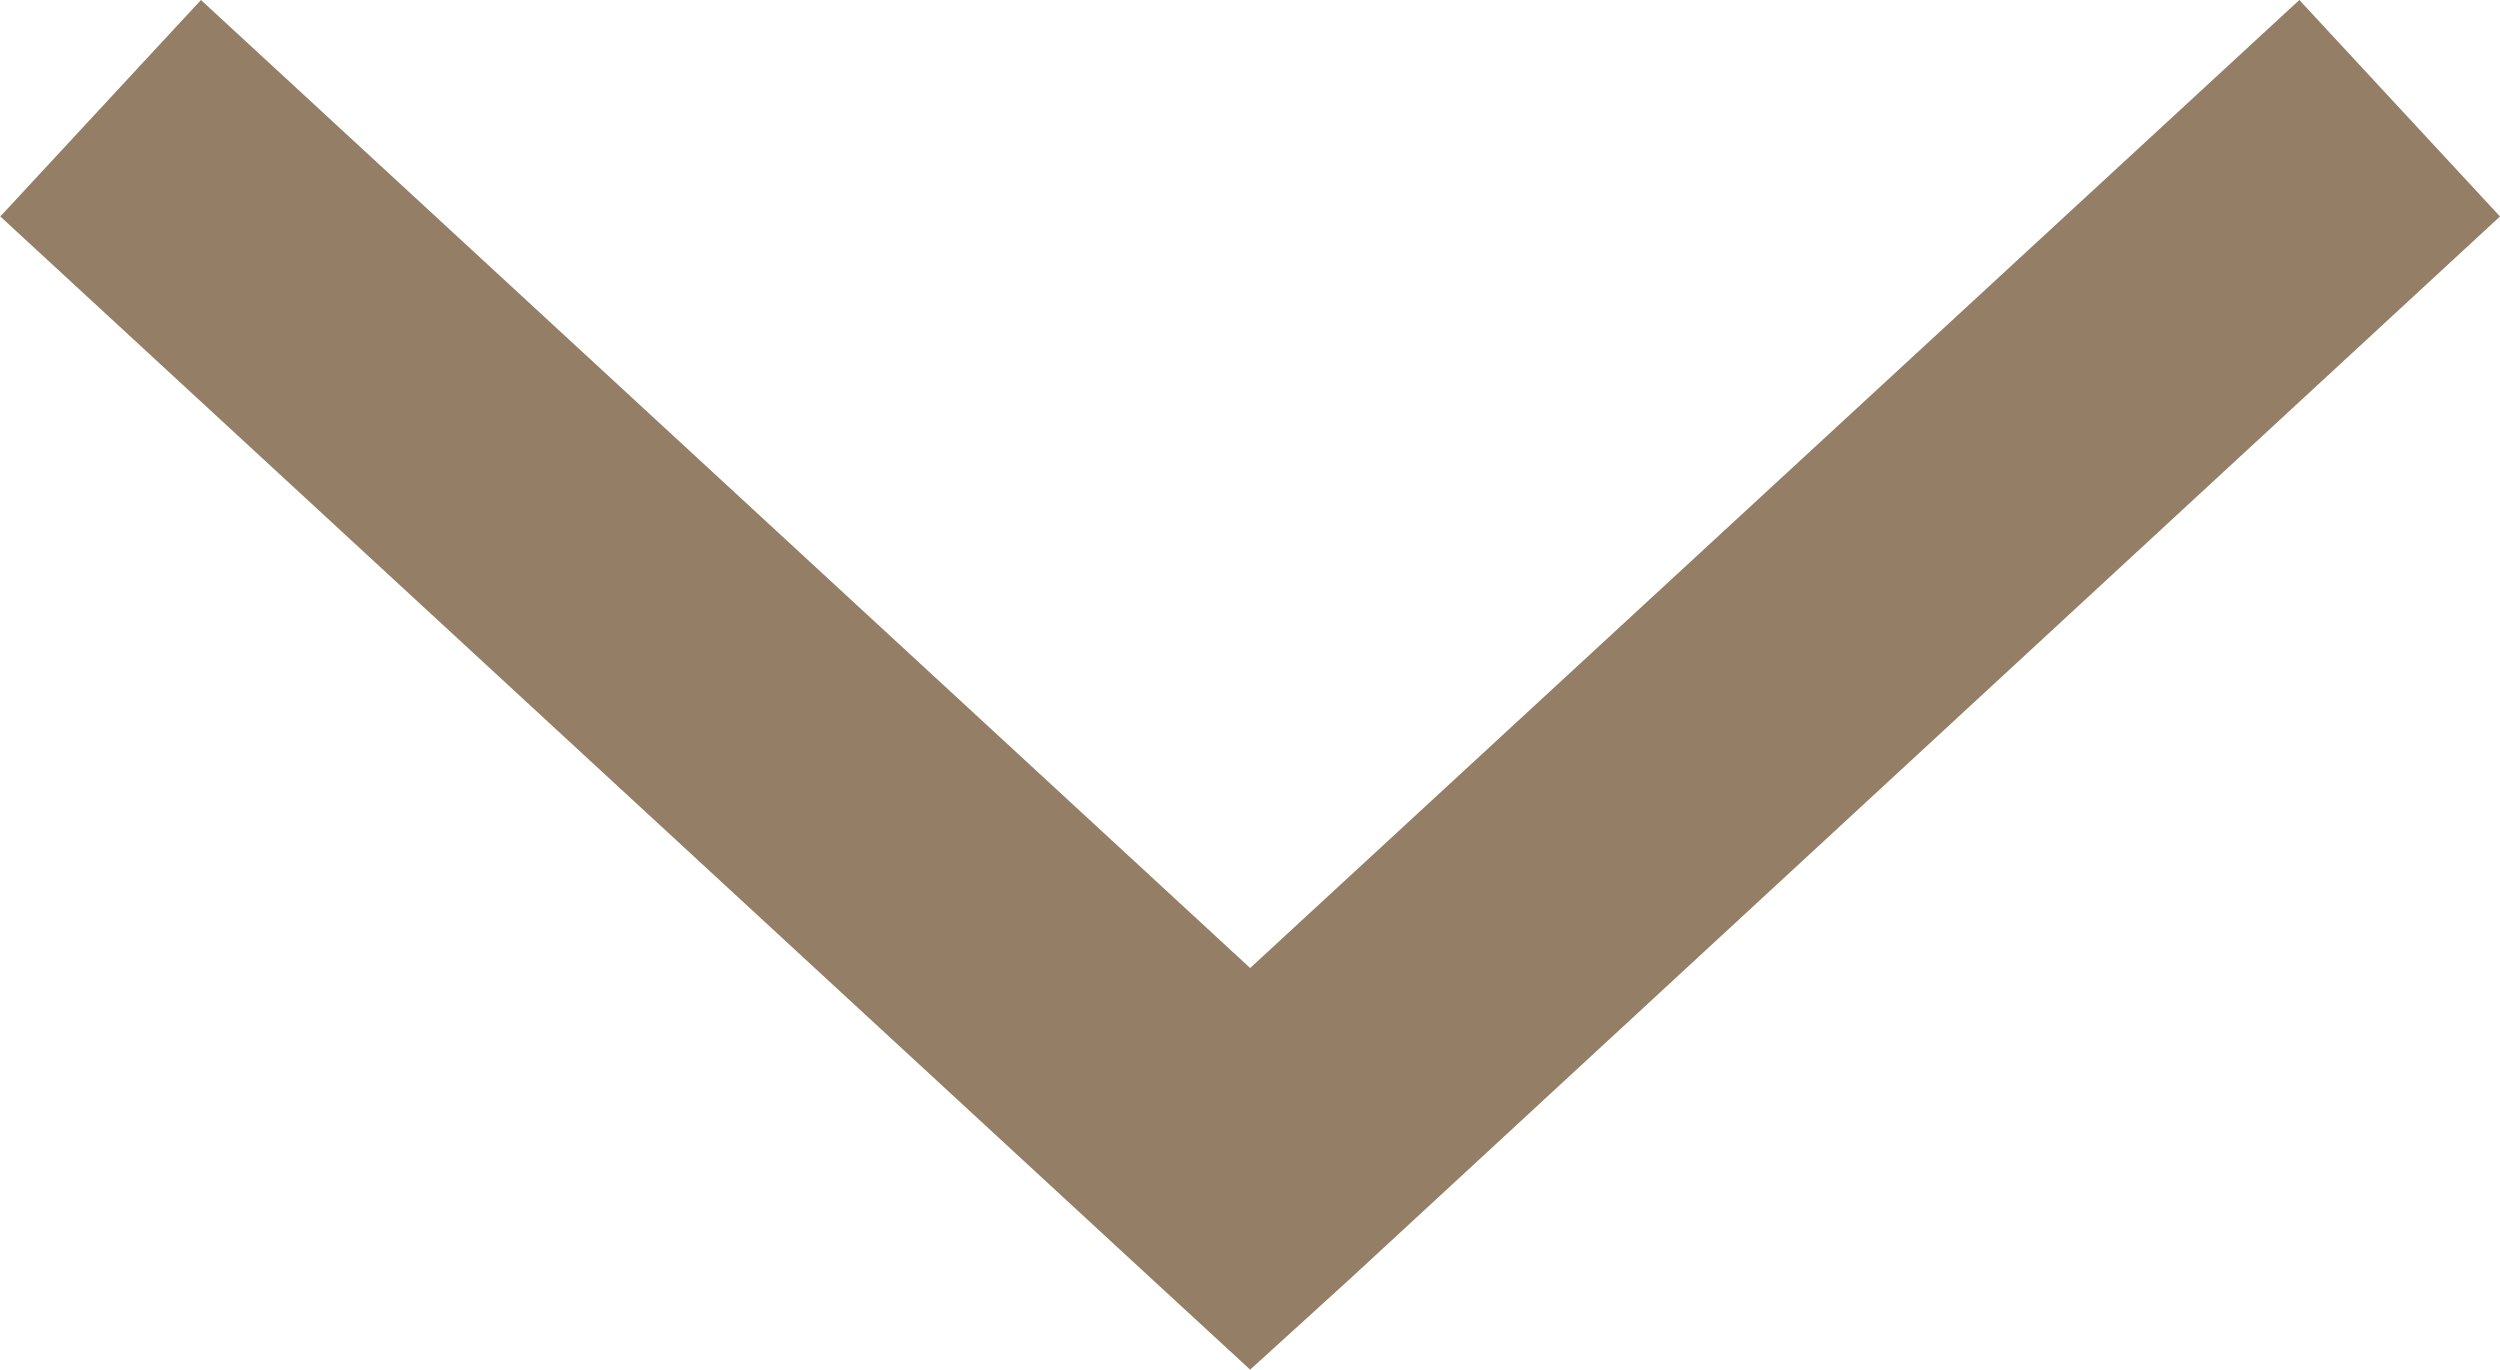
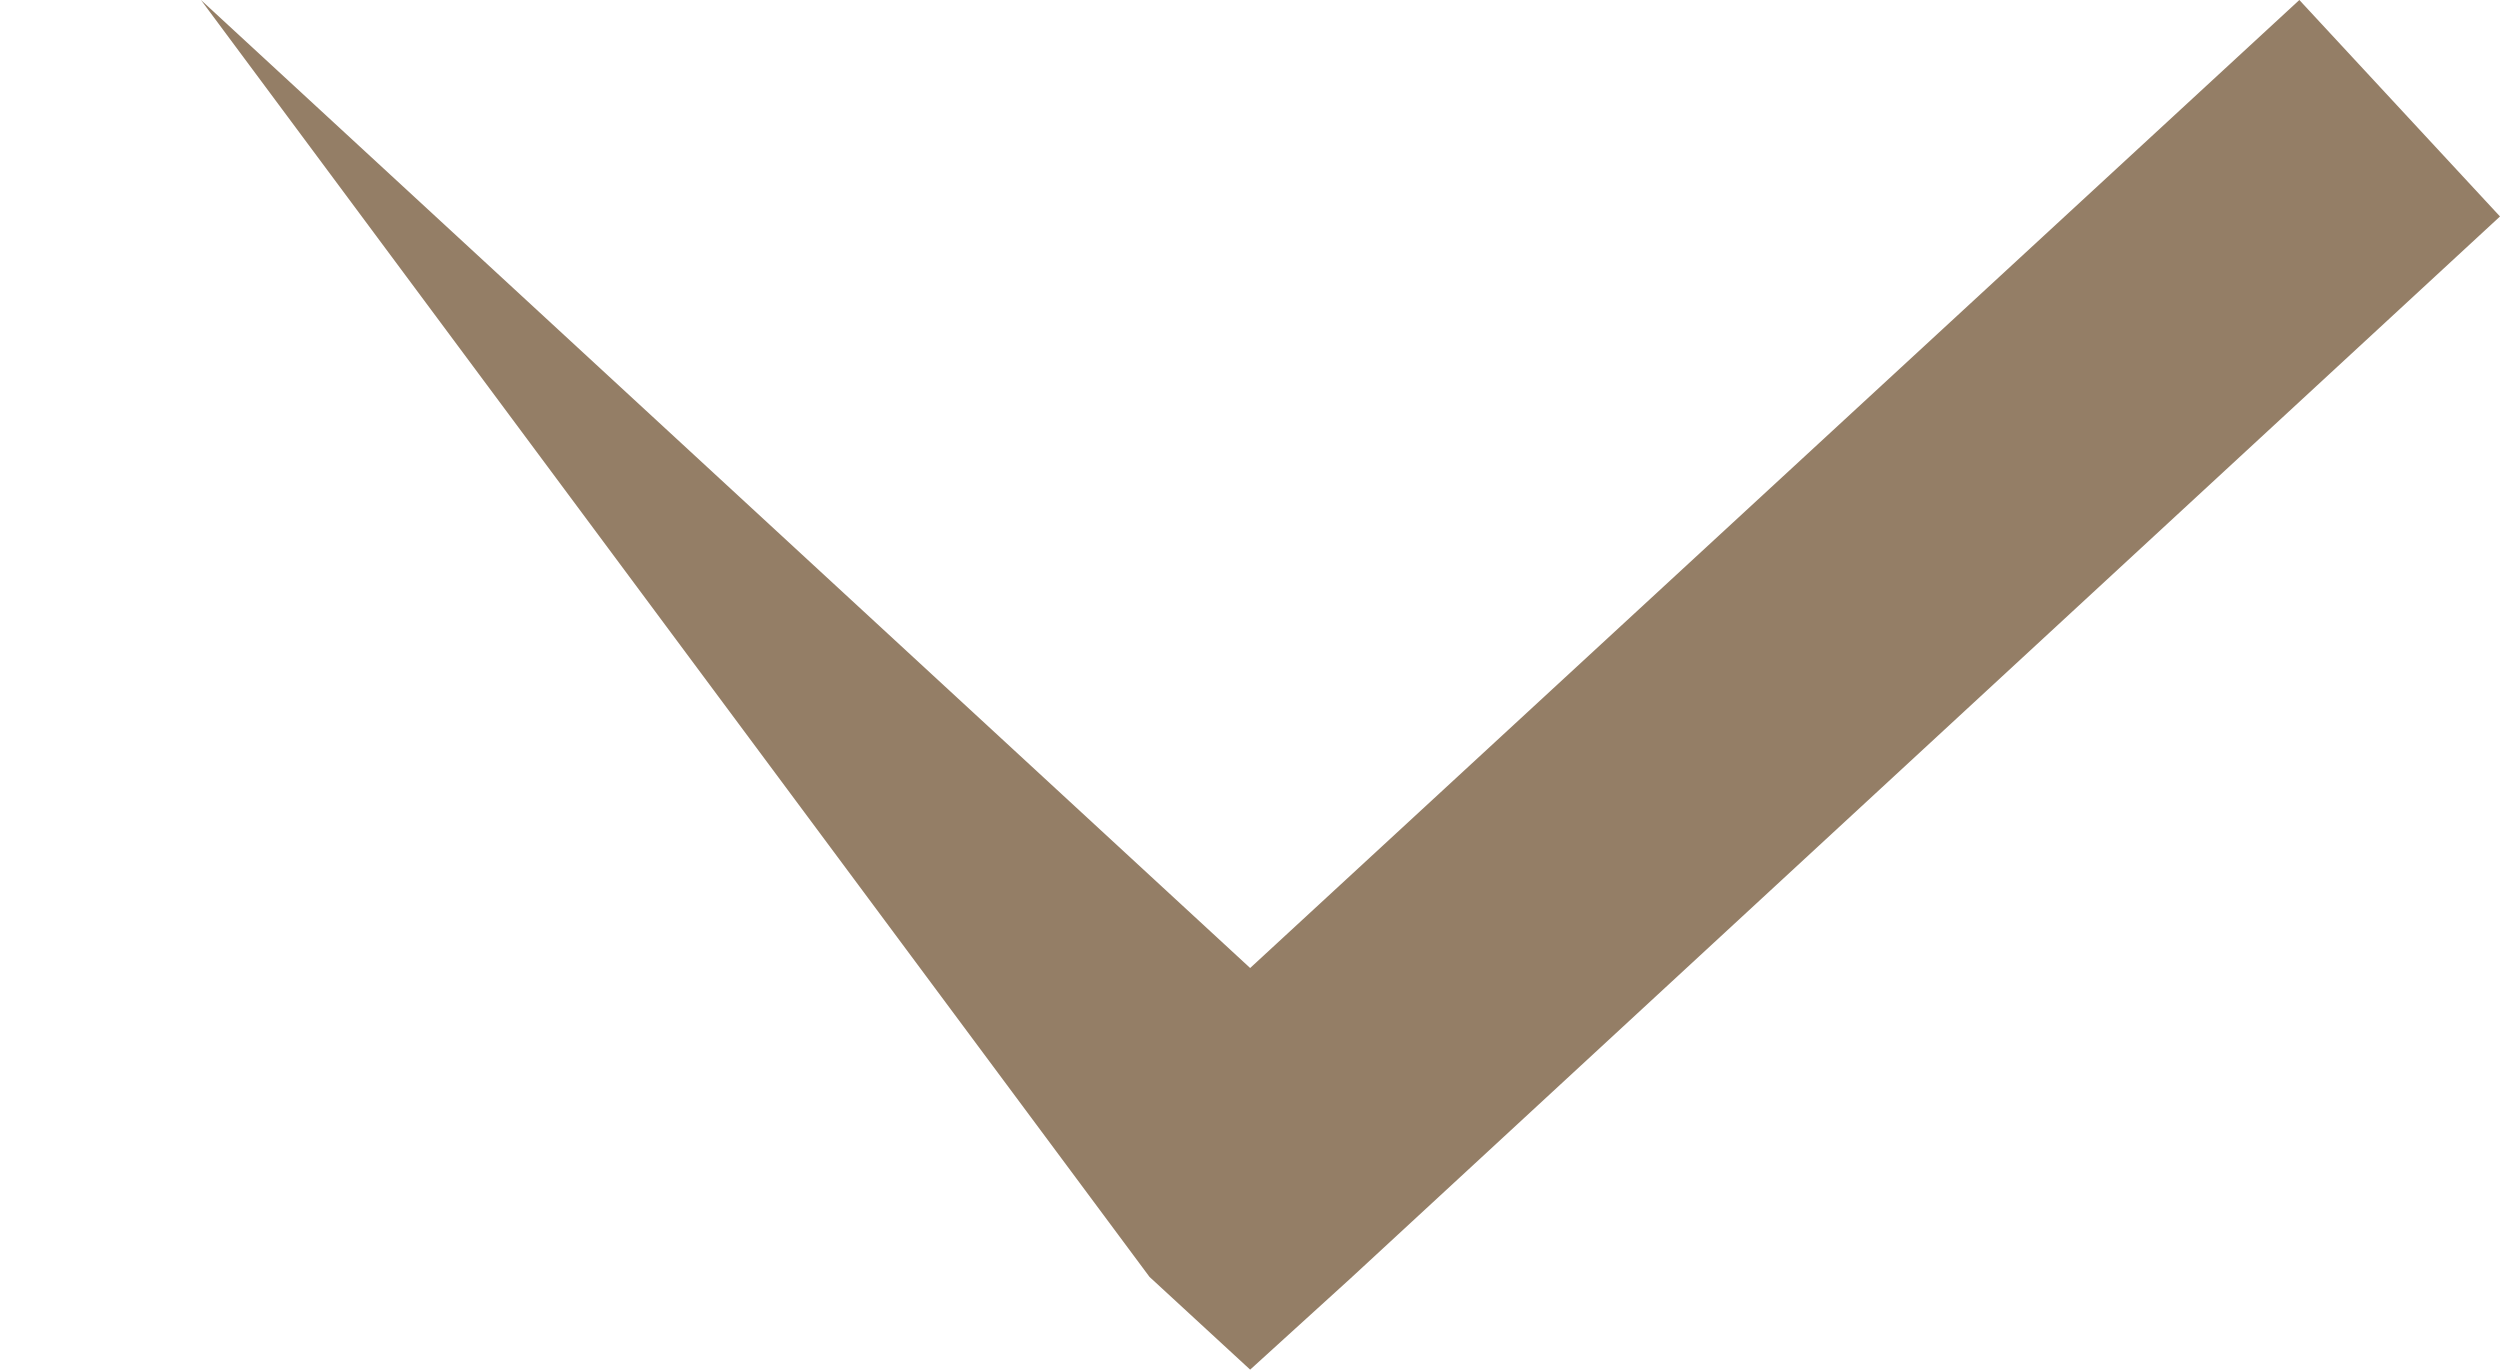
<svg xmlns="http://www.w3.org/2000/svg" id="icon_Arrow" width="8.223" height="4.505" viewBox="0 0 8.223 4.505">
  <g id="Сгруппировать_6225" data-name="Сгруппировать 6225" transform="translate(8.223 0) rotate(90)">
-     <path id="Контур_6196" data-name="Контур 6196" d="M4.505,4.111l-.3-.33L.712,0,0,.66,3.184,4.111,0,7.562l.712.66L4.2,4.442Z" transform="translate(0)" fill="#947e66" />
+     <path id="Контур_6196" data-name="Контур 6196" d="M4.505,4.111l-.3-.33L.712,0,0,.66,3.184,4.111,0,7.562L4.2,4.442Z" transform="translate(0)" fill="#947e66" />
  </g>
</svg>